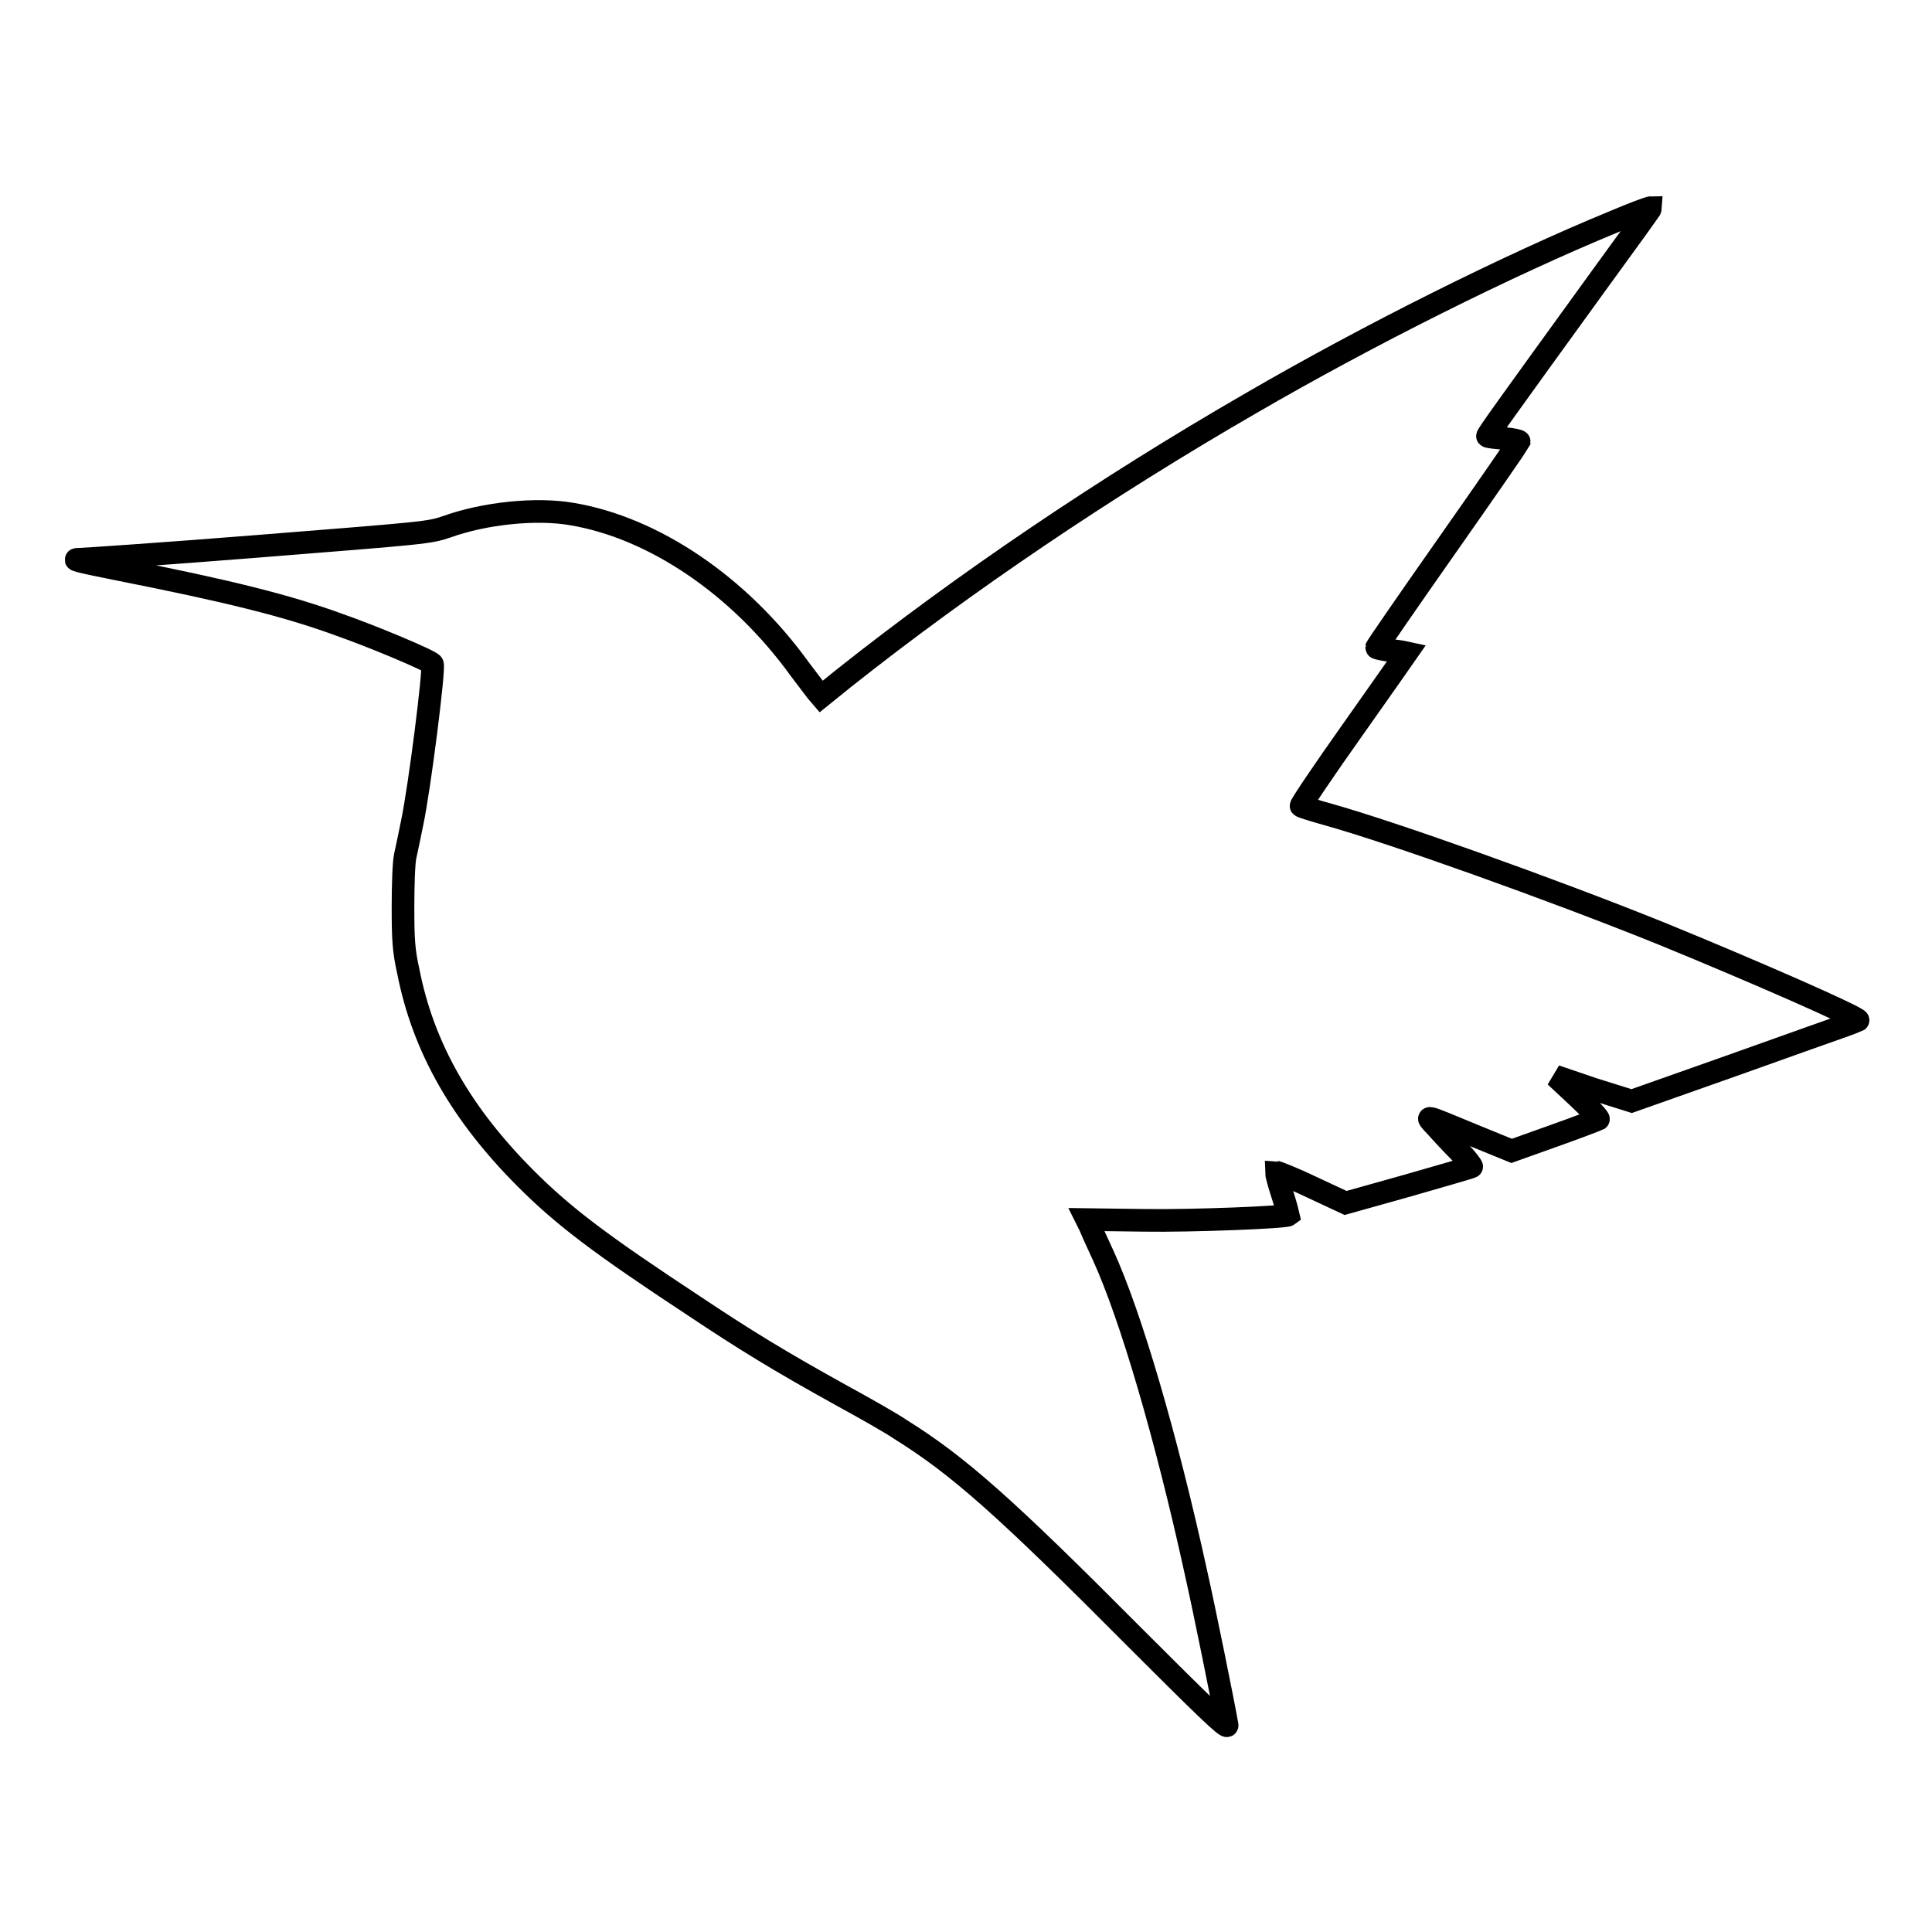
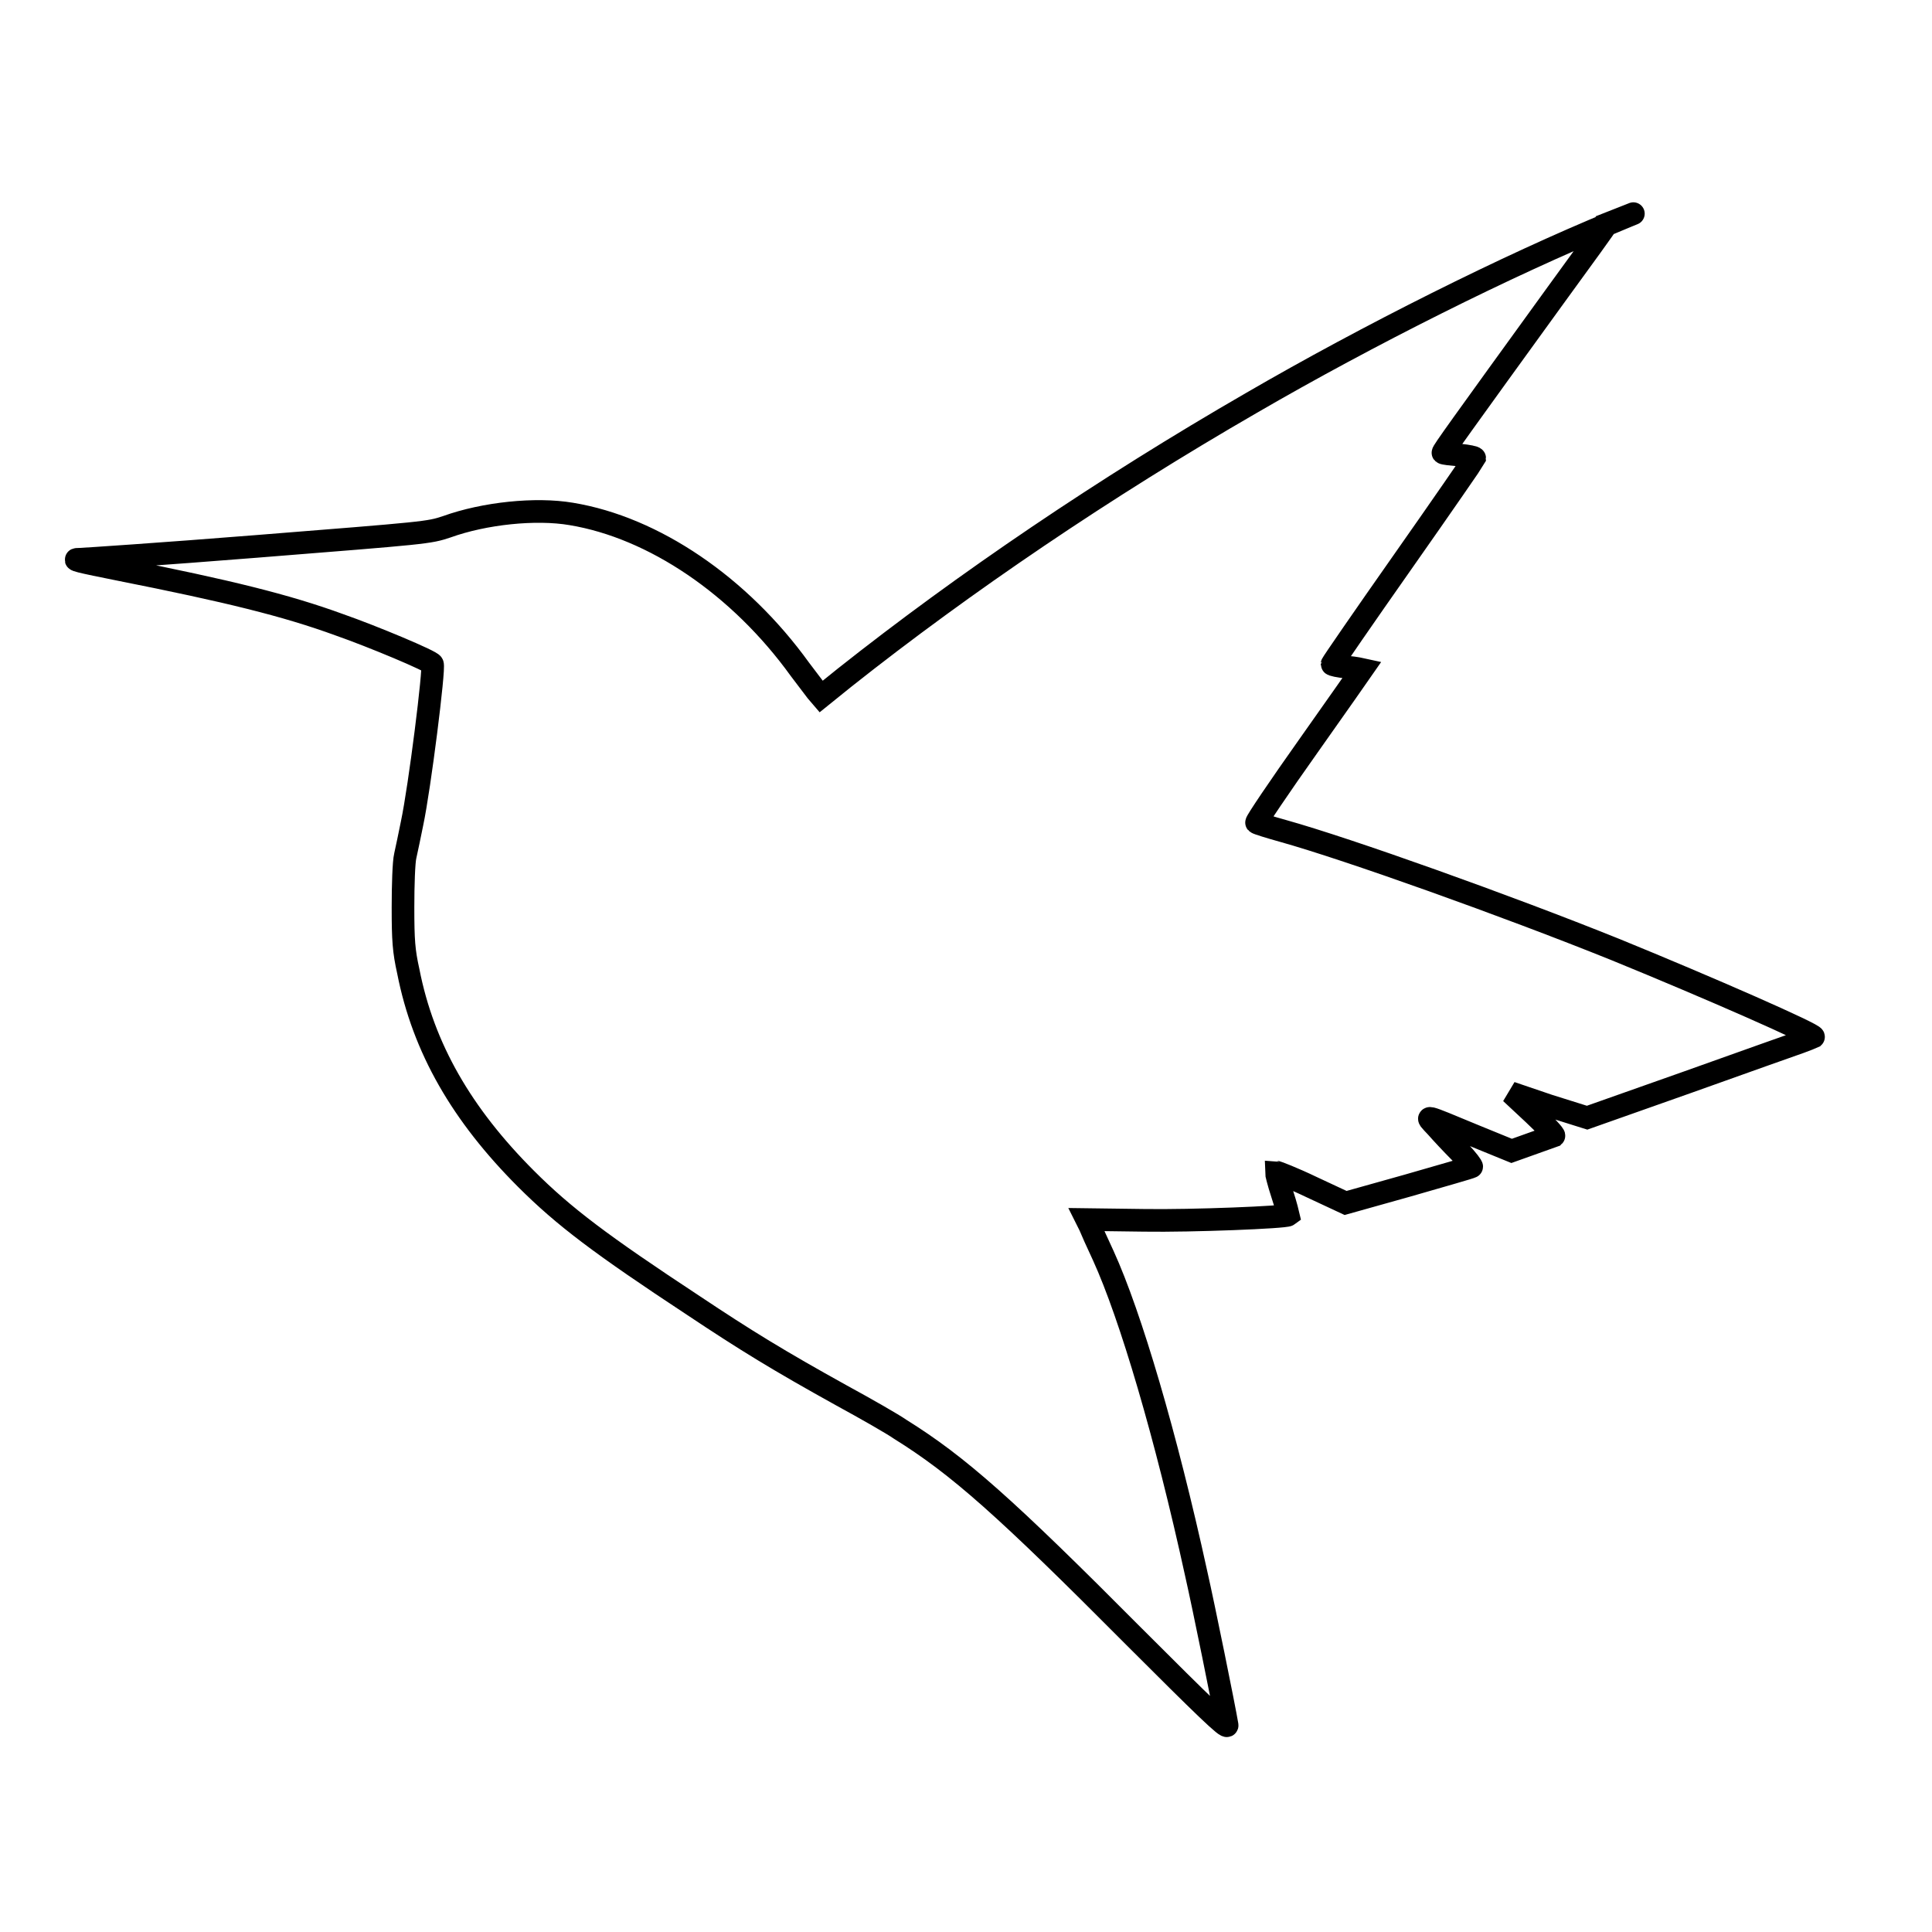
<svg xmlns="http://www.w3.org/2000/svg" version="1.1" x="0px" y="0px" viewBox="0 0 256 256" enable-background="new 0 0 256 256" xml:space="preserve">
  <g>
    <g>
-       <path stroke-width="3" fill-opacity="0" stroke="#000000" d="M213.8,29.4c-14.1,5.8-32.5,15-48,24c-19.4,11.2-38,23.8-53.9,36.4l-3.1,2.5l-0.6-0.7c-0.3-0.4-1.3-1.7-2.2-2.9c-8-11.1-19.4-18.8-30.3-20.6c-4.7-0.8-11.5-0.1-16.5,1.7c-2.4,0.8-2.6,0.8-25.2,2.6c-12.5,1-23,1.7-23.4,1.7c-1.4,0-0.1,0.3,5.4,1.4c14.1,2.8,21.9,4.7,29,7.3c4.3,1.5,12.2,4.8,12.3,5.2c0.3,0.5-1.7,16.4-2.7,21.1c-0.3,1.5-0.7,3.4-0.9,4.3c-0.2,0.8-0.3,3.9-0.3,6.8c0,4.4,0.1,5.8,0.7,8.5c2,10.2,7.1,19,15.6,27.5c5,5,9.9,8.7,22.2,16.8c6.9,4.6,11.3,7.3,19.6,11.9c3.3,1.8,6.8,3.8,7.8,4.5c7.7,4.8,13.9,10.3,31,27.5c9.2,9.2,12.4,12.3,12.3,11.7c-0.4-2.4-3.1-15.7-4.1-20.1c-4-18.3-8.7-34.2-12.3-42.1c-0.8-1.7-1.6-3.5-1.8-4l-0.4-0.8l7.6,0.1c6.4,0.1,18.7-0.4,19.1-0.7c0,0-0.3-1.3-0.8-2.8c-0.5-1.5-0.8-2.8-0.8-2.9c0.1,0,2.2,0.8,4.7,2l4.5,2.1l8.2-2.3c4.5-1.3,8.4-2.4,8.5-2.5c0.1,0-0.6-1-1.6-2c-1-1-2.4-2.5-3.1-3.3c-1.5-1.6-1.9-1.7,5.1,1.2l4.9,2l5.6-2c3.1-1.1,5.7-2.1,5.9-2.2c0.1-0.1-1.1-1.4-2.7-2.9l-3-2.8l5,1.7l5.1,1.6l13.3-4.7c7.3-2.6,14-5,14.9-5.3c0.8-0.3,1.6-0.6,1.8-0.7c0.3-0.3-13.8-6.5-26.3-11.6c-14.4-5.8-35.4-13.3-44-15.7c-1.8-0.5-3.4-1-3.5-1.1c-0.1-0.1,3-4.7,6.9-10.2c3.9-5.5,7.1-10.1,7.1-10.1c0,0-0.9-0.2-2-0.3c-1.1-0.1-2-0.3-2-0.4c0-0.1,4.2-6.2,9.4-13.6c5.2-7.4,9.4-13.5,9.5-13.7c0-0.1-0.9-0.3-2-0.4c-1.1-0.1-2.1-0.2-2.2-0.3c-0.1-0.1,2.2-3.3,14.8-20.7c3.8-5.2,6.9-9.5,6.9-9.6C218.5,27.5,216.4,28.3,213.8,29.4L213.8,29.4z" />
+       <path stroke-width="3" fill-opacity="0" stroke="#000000" d="M213.8,29.4c-14.1,5.8-32.5,15-48,24c-19.4,11.2-38,23.8-53.9,36.4l-3.1,2.5l-0.6-0.7c-0.3-0.4-1.3-1.7-2.2-2.9c-8-11.1-19.4-18.8-30.3-20.6c-4.7-0.8-11.5-0.1-16.5,1.7c-2.4,0.8-2.6,0.8-25.2,2.6c-12.5,1-23,1.7-23.4,1.7c-1.4,0-0.1,0.3,5.4,1.4c14.1,2.8,21.9,4.7,29,7.3c4.3,1.5,12.2,4.8,12.3,5.2c0.3,0.5-1.7,16.4-2.7,21.1c-0.3,1.5-0.7,3.4-0.9,4.3c-0.2,0.8-0.3,3.9-0.3,6.8c0,4.4,0.1,5.8,0.7,8.5c2,10.2,7.1,19,15.6,27.5c5,5,9.9,8.7,22.2,16.8c6.9,4.6,11.3,7.3,19.6,11.9c3.3,1.8,6.8,3.8,7.8,4.5c7.7,4.8,13.9,10.3,31,27.5c9.2,9.2,12.4,12.3,12.3,11.7c-0.4-2.4-3.1-15.7-4.1-20.1c-4-18.3-8.7-34.2-12.3-42.1c-0.8-1.7-1.6-3.5-1.8-4l-0.4-0.8l7.6,0.1c6.4,0.1,18.7-0.4,19.1-0.7c0,0-0.3-1.3-0.8-2.8c-0.5-1.5-0.8-2.8-0.8-2.9c0.1,0,2.2,0.8,4.7,2l4.5,2.1l8.2-2.3c4.5-1.3,8.4-2.4,8.5-2.5c0.1,0-0.6-1-1.6-2c-1-1-2.4-2.5-3.1-3.3c-1.5-1.6-1.9-1.7,5.1,1.2l4.9,2l5.6-2c0.1-0.1-1.1-1.4-2.7-2.9l-3-2.8l5,1.7l5.1,1.6l13.3-4.7c7.3-2.6,14-5,14.9-5.3c0.8-0.3,1.6-0.6,1.8-0.7c0.3-0.3-13.8-6.5-26.3-11.6c-14.4-5.8-35.4-13.3-44-15.7c-1.8-0.5-3.4-1-3.5-1.1c-0.1-0.1,3-4.7,6.9-10.2c3.9-5.5,7.1-10.1,7.1-10.1c0,0-0.9-0.2-2-0.3c-1.1-0.1-2-0.3-2-0.4c0-0.1,4.2-6.2,9.4-13.6c5.2-7.4,9.4-13.5,9.5-13.7c0-0.1-0.9-0.3-2-0.4c-1.1-0.1-2.1-0.2-2.2-0.3c-0.1-0.1,2.2-3.3,14.8-20.7c3.8-5.2,6.9-9.5,6.9-9.6C218.5,27.5,216.4,28.3,213.8,29.4L213.8,29.4z" />
    </g>
  </g>
</svg>